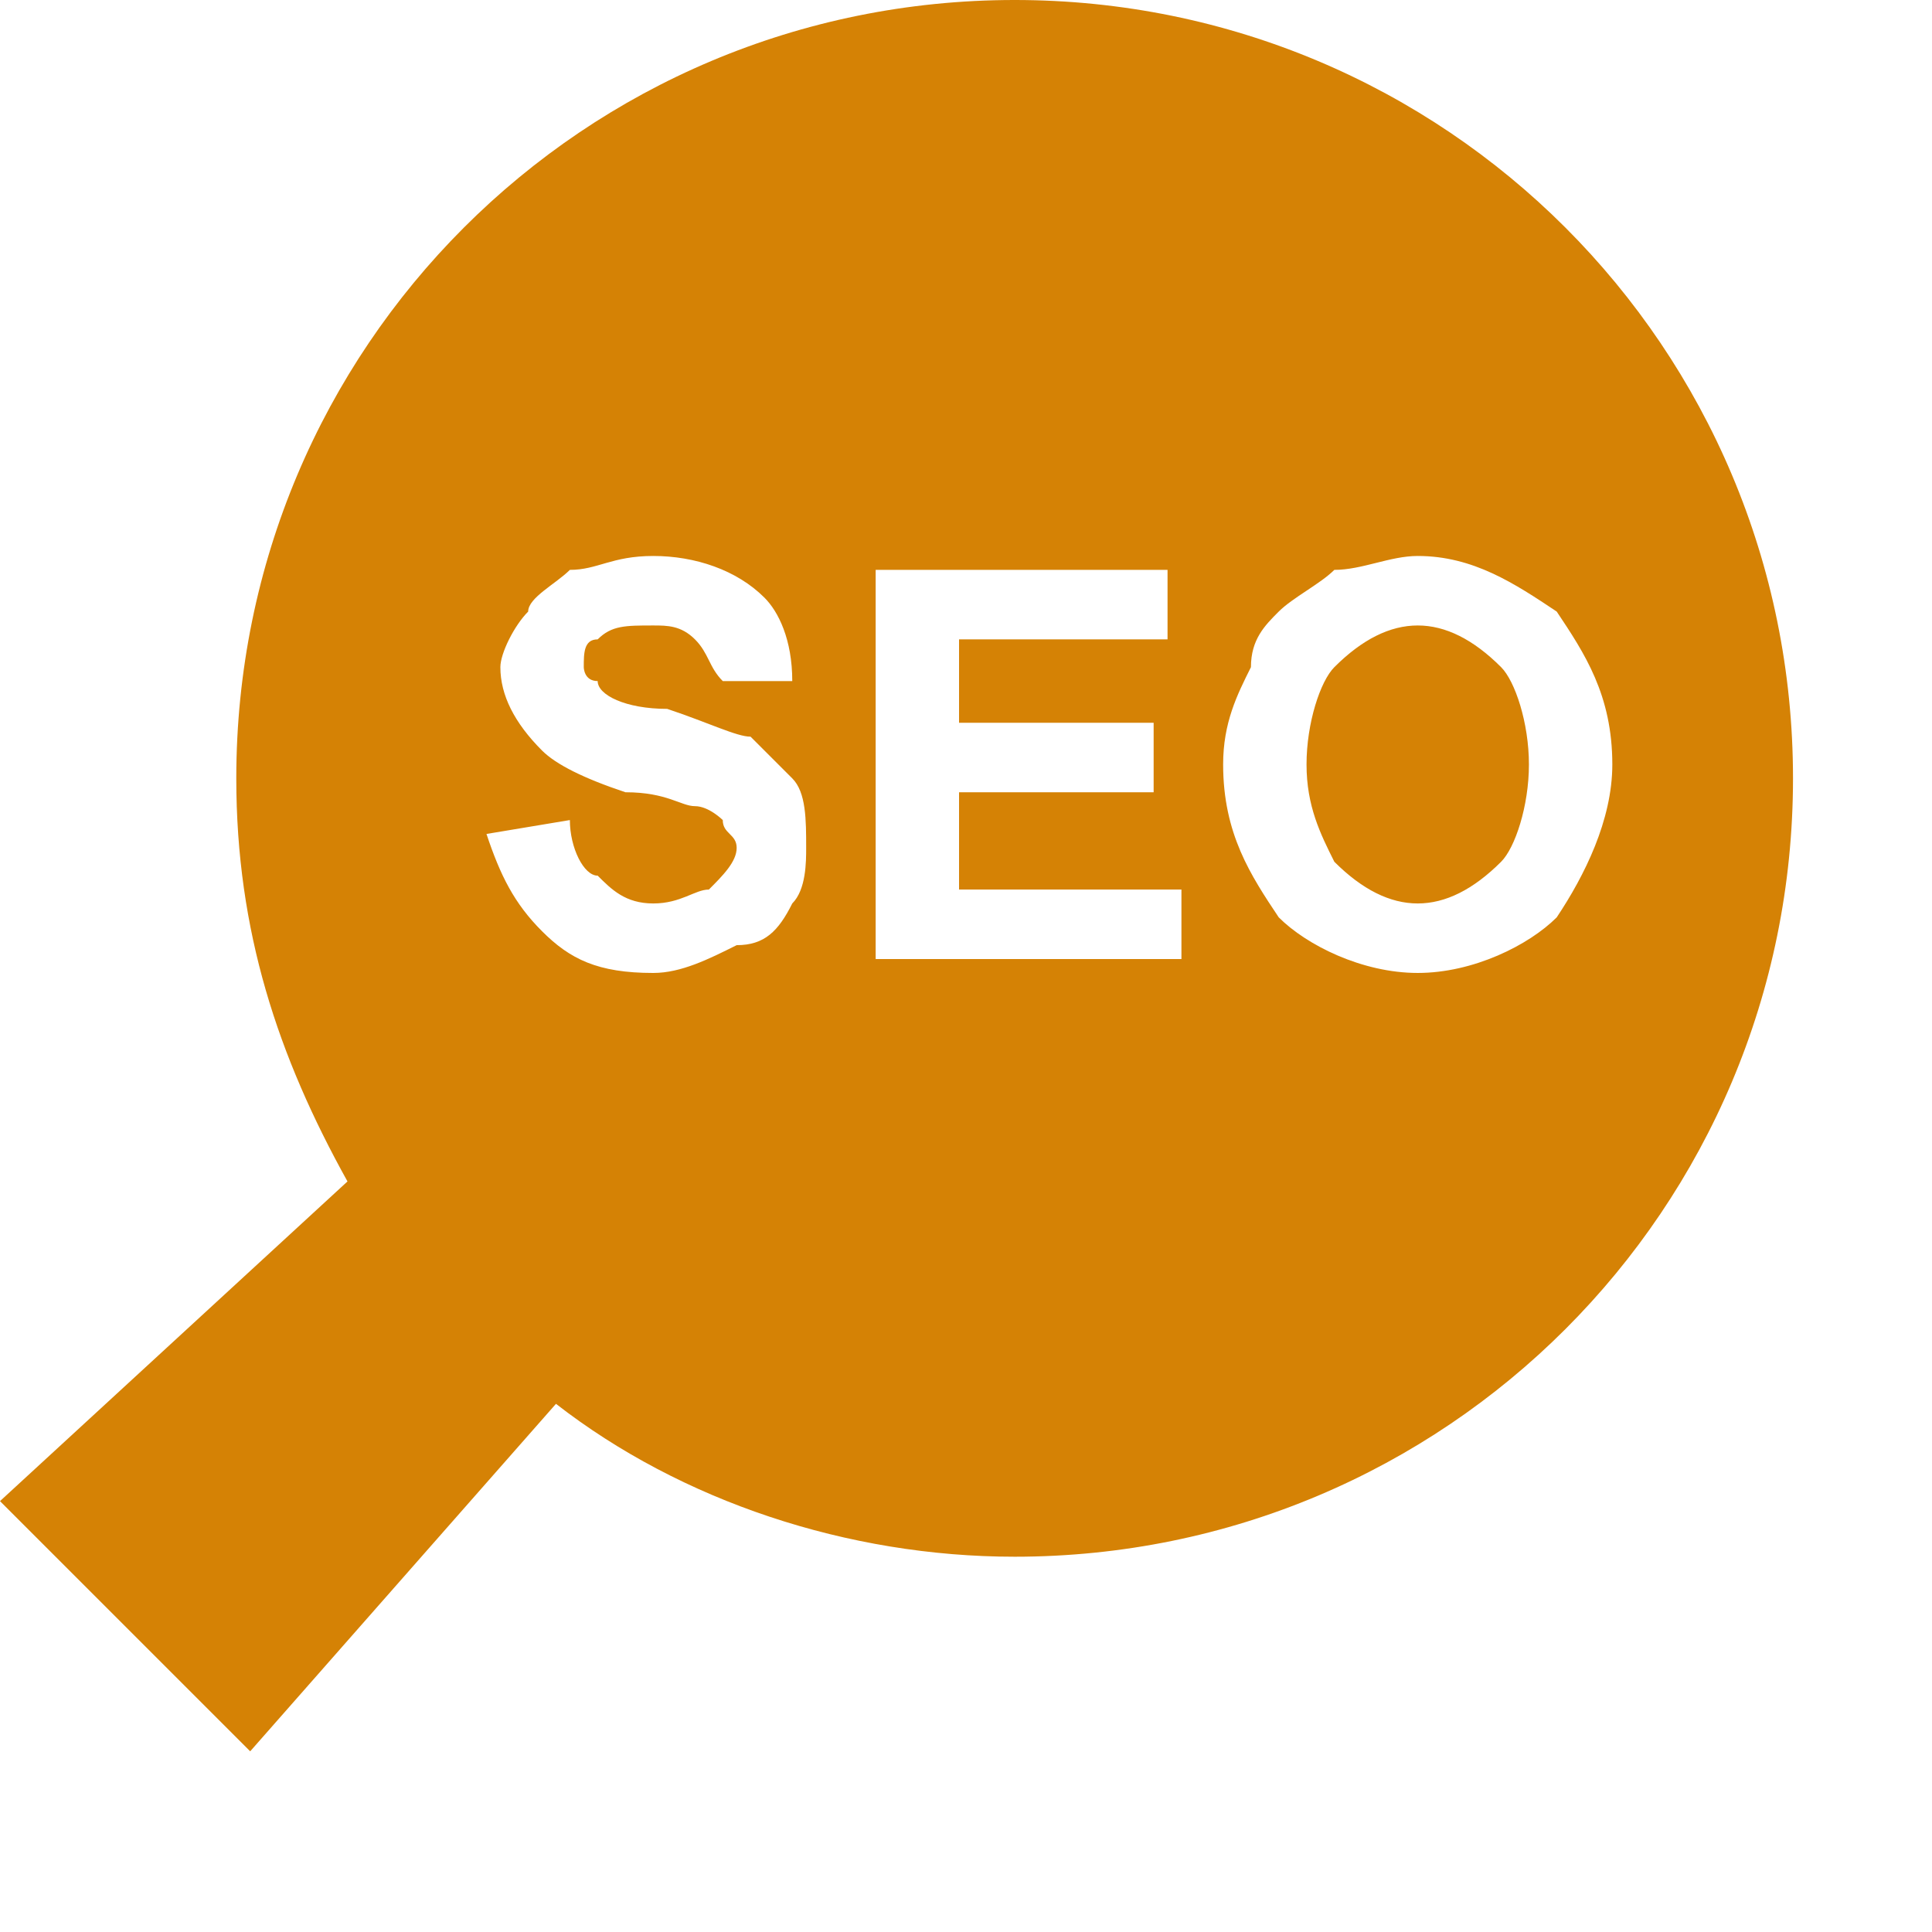
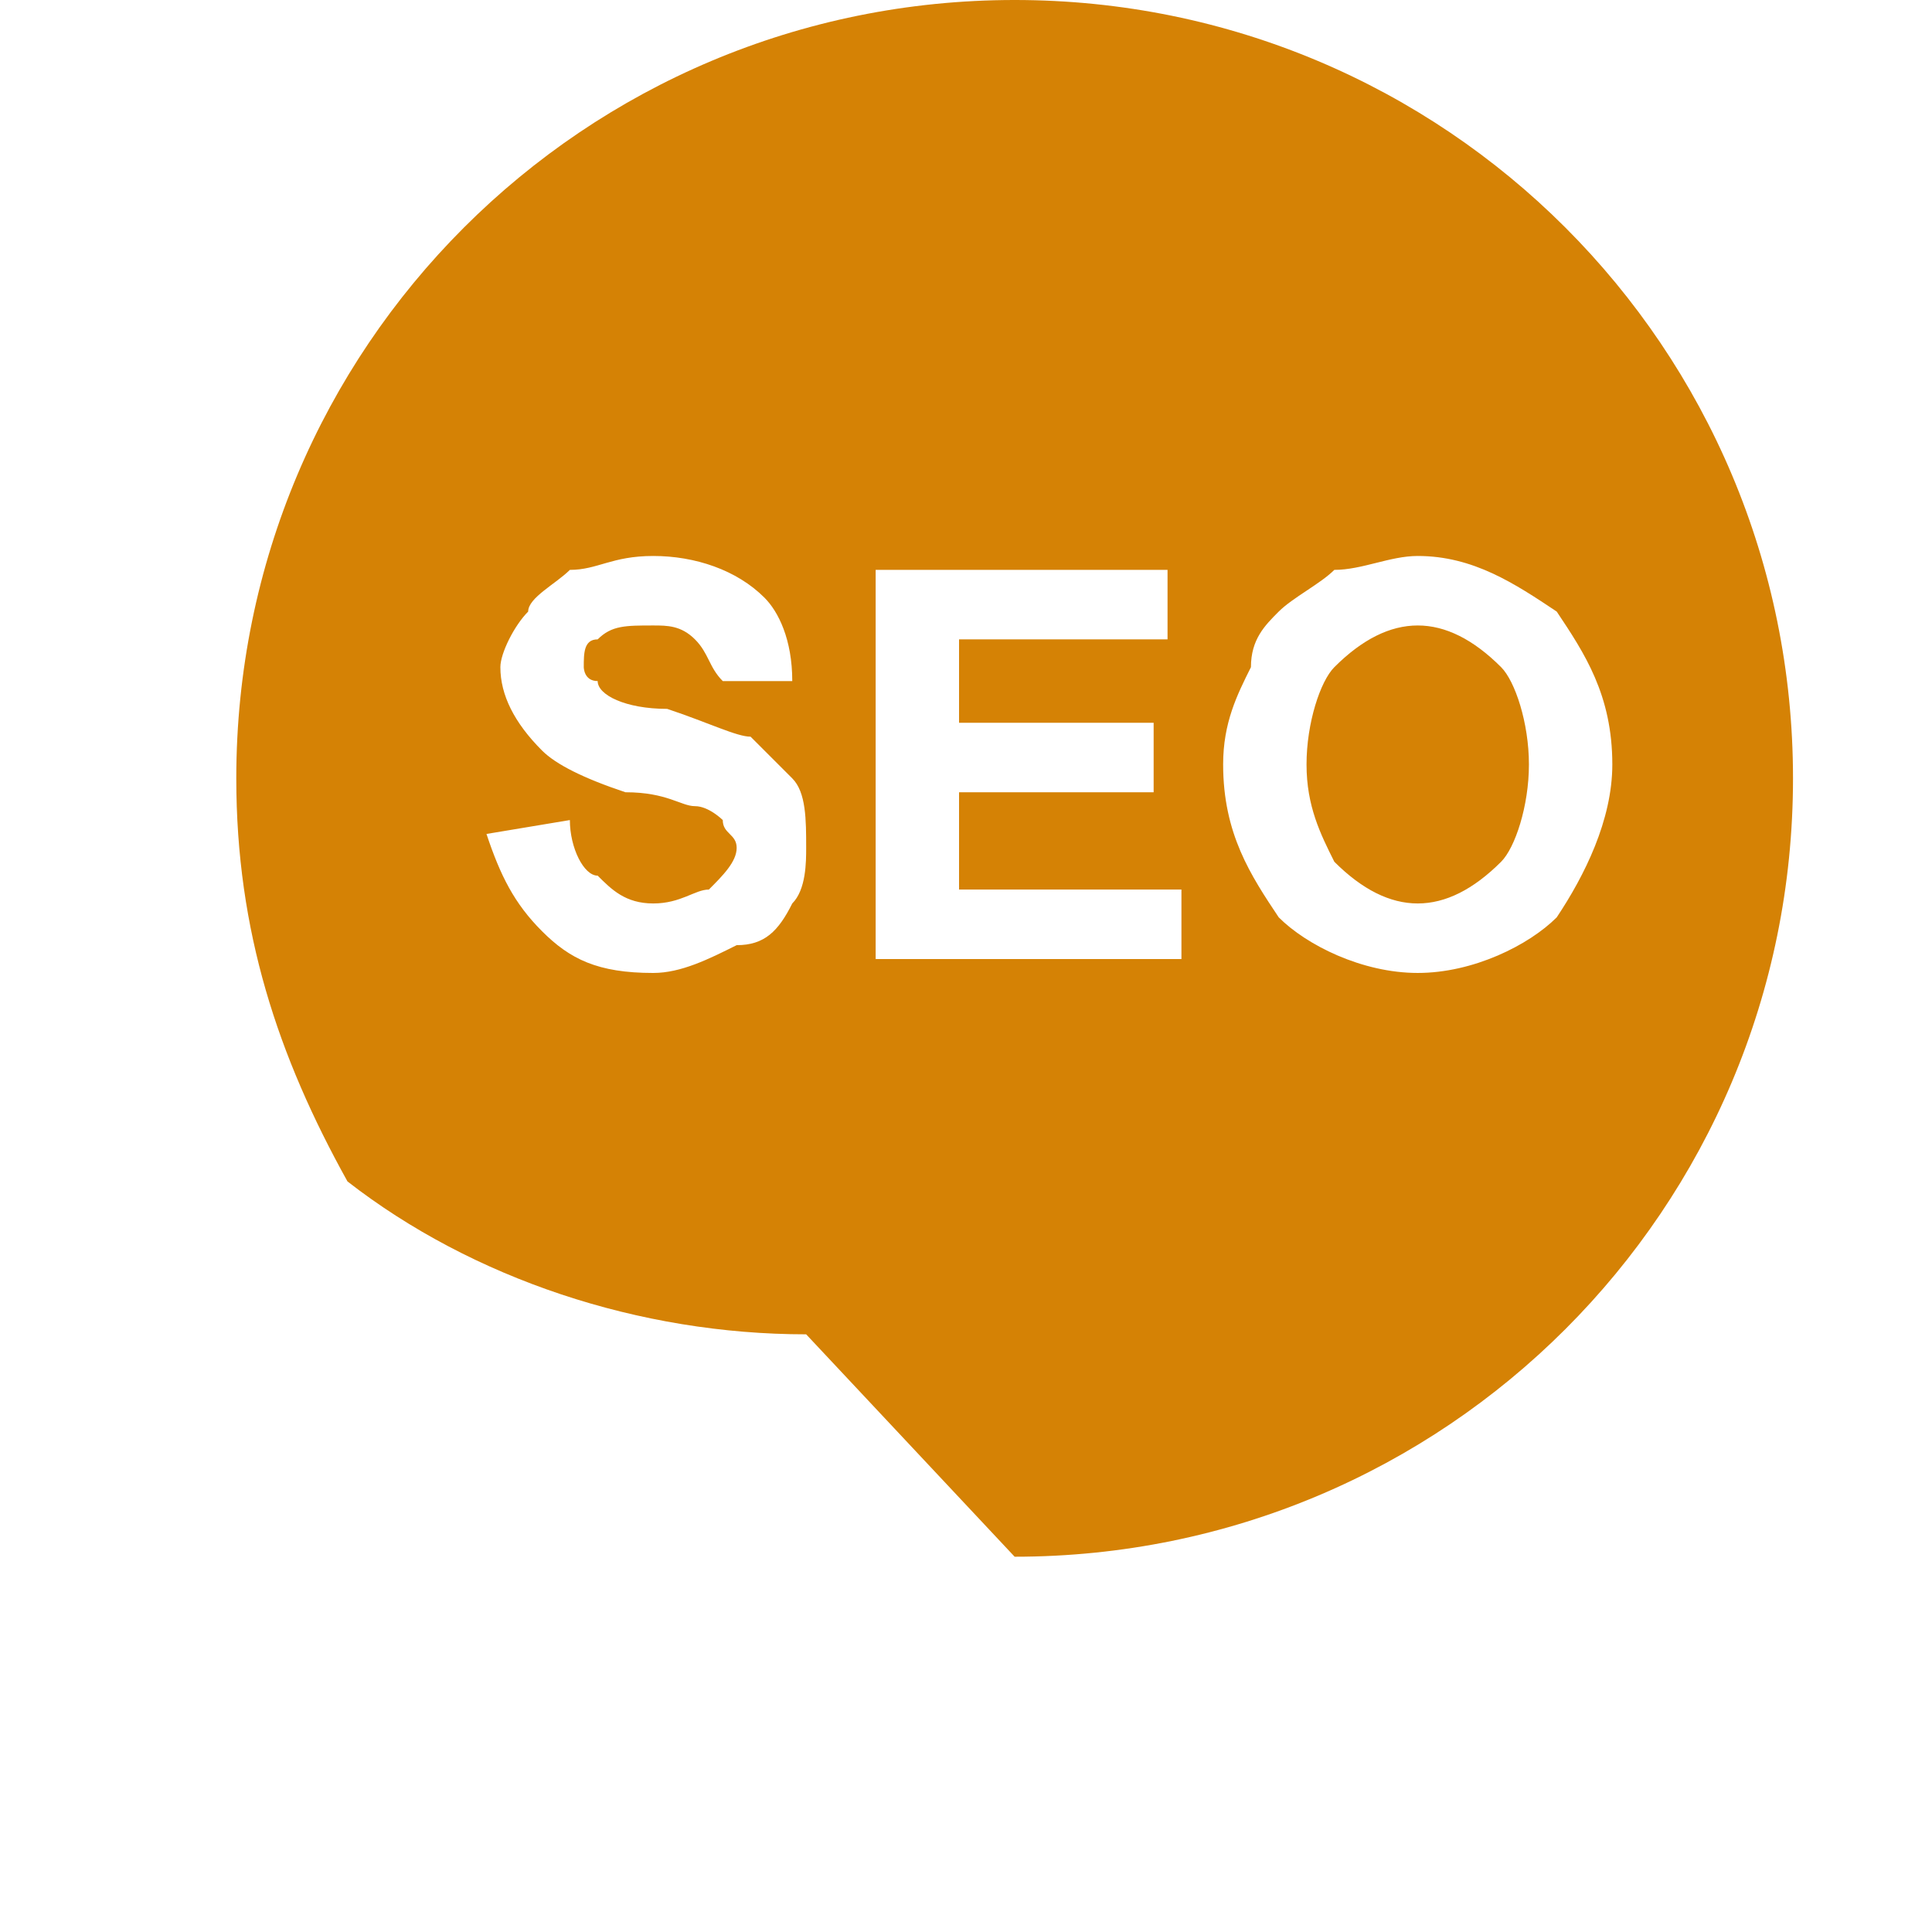
<svg xmlns="http://www.w3.org/2000/svg" xml:space="preserve" width="54px" height="54px" version="1.1" style="shape-rendering:geometricPrecision; text-rendering:geometricPrecision; image-rendering:optimizeQuality; fill-rule:evenodd; clip-rule:evenodd" viewBox="0 0 139 139">
  <defs>
    <style type="text/css">
   
    .fil0 {fill:none}
    .fil1 {fill:#D58205}
   
  </style>
  </defs>
  <g id="Vrstva_x0020_1">
-     <rect class="fil0" width="139" height="139" />
-     <path class="fil1" d="M73 112c31,0 56,-25 56,-56 0,-31 -25,-56 -56,-56 -31,0 -56,25 -56,56 0,11 3,20 8,29l-25 23 18 18 22 -25c9,7 21,11 33,11zm-38 -52l6 -1c0,2 1,4 2,4 1,1 2,2 4,2 2,0 3,-1 4,-1 1,-1 2,-2 2,-3 0,-1 -1,-1 -1,-2 0,0 -1,-1 -2,-1 -1,0 -2,-1 -5,-1 -3,-1 -5,-2 -6,-3 -2,-2 -3,-4 -3,-6 0,-1 1,-3 2,-4 0,-1 2,-2 3,-3 2,0 3,-1 6,-1 3,0 6,1 8,3 1,1 2,3 2,6l-5 0c-1,-1 -1,-2 -2,-3 -1,-1 -2,-1 -3,-1 -2,0 -3,0 -4,1 -1,0 -1,1 -1,2 0,0 0,1 1,1 0,1 2,2 5,2 3,1 5,2 6,2 1,1 2,2 3,3 1,1 1,3 1,5 0,1 0,3 -1,4 -1,2 -2,3 -4,3 -2,1 -4,2 -6,2 -4,0 -6,-1 -8,-3 -2,-2 -3,-4 -4,-7zm28 9l0 -28 21 0 0 5 -15 0 0 6 14 0 0 5 -14 0 0 7 16 0 0 5 -22 0zm25 -14c0,-3 1,-5 2,-7 0,-2 1,-3 2,-4 1,-1 3,-2 4,-3 2,0 4,-1 6,-1 4,0 7,2 10,4 2,3 4,6 4,11 0,4 -2,8 -4,11 -2,2 -6,4 -10,4 -4,0 -8,-2 -10,-4 -2,-3 -4,-6 -4,-11zm6 0c0,3 1,5 2,7 2,2 4,3 6,3 2,0 4,-1 6,-3 1,-1 2,-4 2,-7 0,-3 -1,-6 -2,-7 -2,-2 -4,-3 -6,-3 -2,0 -4,1 -6,3 -1,1 -2,4 -2,7z" />
+     <path class="fil1" d="M73 112c31,0 56,-25 56,-56 0,-31 -25,-56 -56,-56 -31,0 -56,25 -56,56 0,11 3,20 8,29c9,7 21,11 33,11zm-38 -52l6 -1c0,2 1,4 2,4 1,1 2,2 4,2 2,0 3,-1 4,-1 1,-1 2,-2 2,-3 0,-1 -1,-1 -1,-2 0,0 -1,-1 -2,-1 -1,0 -2,-1 -5,-1 -3,-1 -5,-2 -6,-3 -2,-2 -3,-4 -3,-6 0,-1 1,-3 2,-4 0,-1 2,-2 3,-3 2,0 3,-1 6,-1 3,0 6,1 8,3 1,1 2,3 2,6l-5 0c-1,-1 -1,-2 -2,-3 -1,-1 -2,-1 -3,-1 -2,0 -3,0 -4,1 -1,0 -1,1 -1,2 0,0 0,1 1,1 0,1 2,2 5,2 3,1 5,2 6,2 1,1 2,2 3,3 1,1 1,3 1,5 0,1 0,3 -1,4 -1,2 -2,3 -4,3 -2,1 -4,2 -6,2 -4,0 -6,-1 -8,-3 -2,-2 -3,-4 -4,-7zm28 9l0 -28 21 0 0 5 -15 0 0 6 14 0 0 5 -14 0 0 7 16 0 0 5 -22 0zm25 -14c0,-3 1,-5 2,-7 0,-2 1,-3 2,-4 1,-1 3,-2 4,-3 2,0 4,-1 6,-1 4,0 7,2 10,4 2,3 4,6 4,11 0,4 -2,8 -4,11 -2,2 -6,4 -10,4 -4,0 -8,-2 -10,-4 -2,-3 -4,-6 -4,-11zm6 0c0,3 1,5 2,7 2,2 4,3 6,3 2,0 4,-1 6,-3 1,-1 2,-4 2,-7 0,-3 -1,-6 -2,-7 -2,-2 -4,-3 -6,-3 -2,0 -4,1 -6,3 -1,1 -2,4 -2,7z" />
  </g>
</svg>